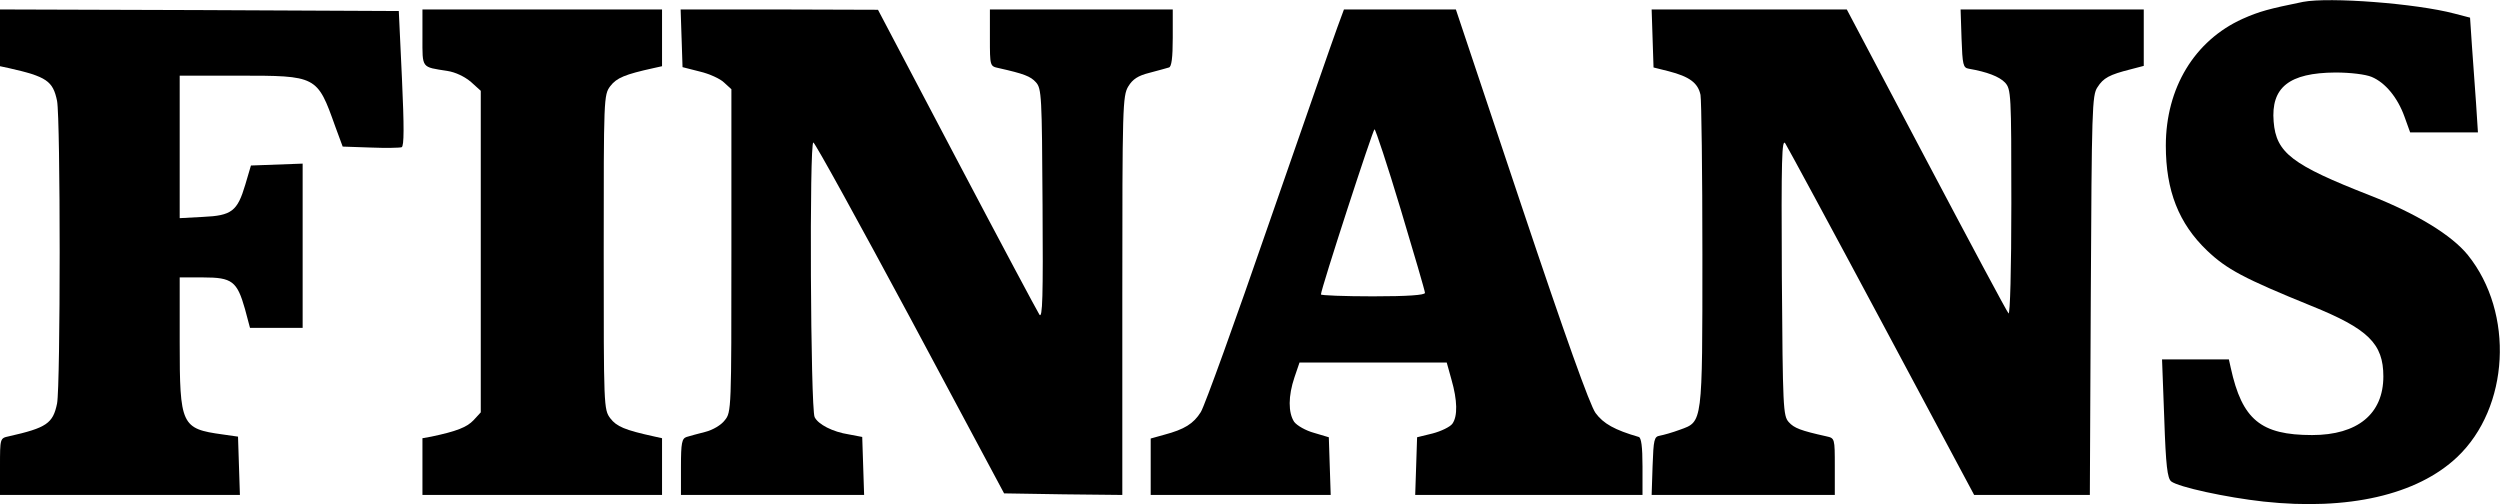
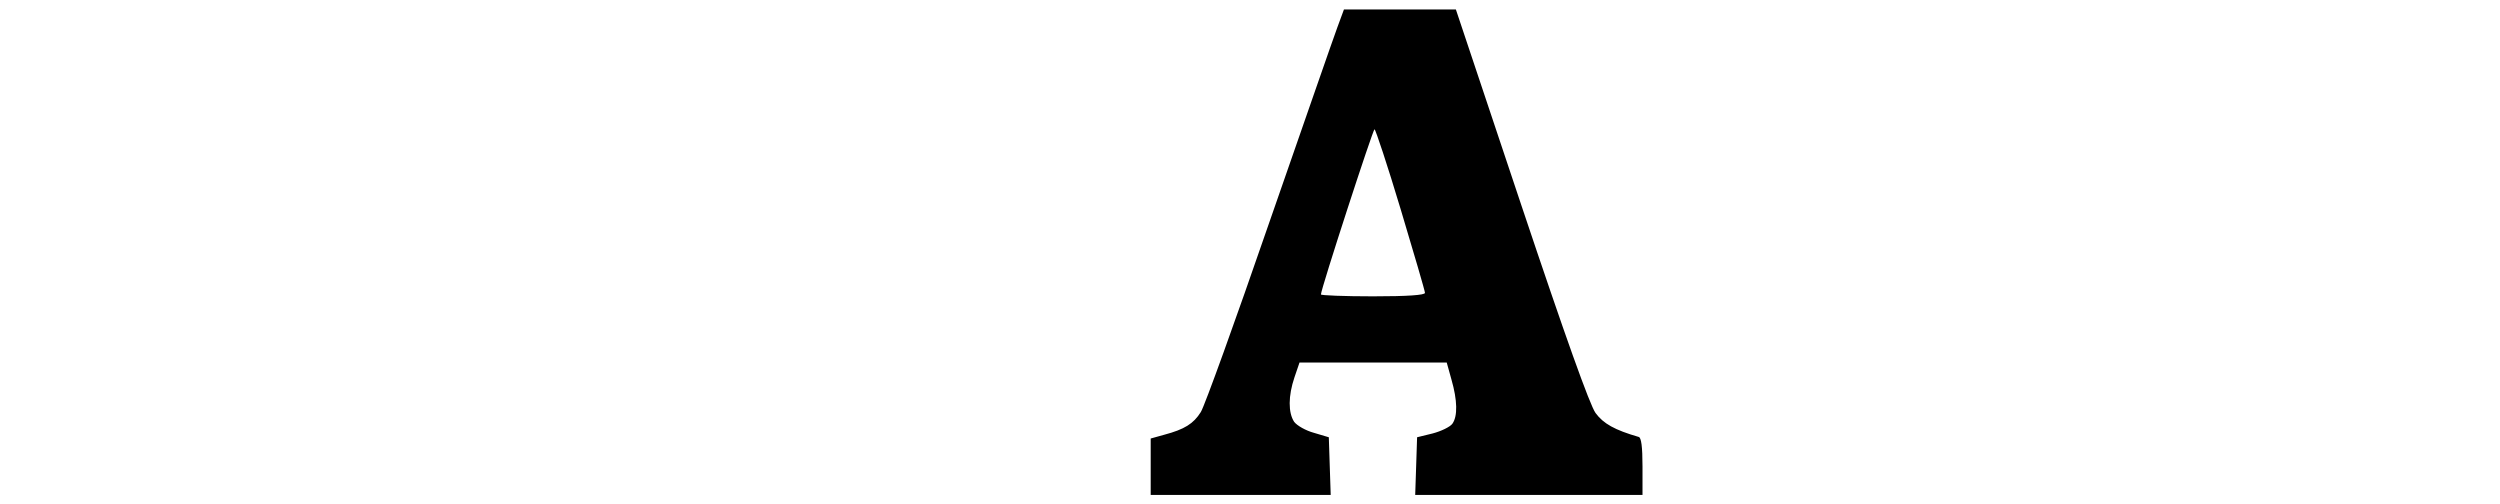
<svg xmlns="http://www.w3.org/2000/svg" version="1.0" width="793pt" height="160pt" viewBox="0 0 793 160" preserveAspectRatio="xMidYMid meet">
  <g transform="translate(0,160) scale(0.1,-0.1)" fill="#000000" stroke="none">
-     <path d="M7305 1594 c-108 -22 -138 -30 -192 -54 -152 -69 -243 -219 -243 -402 0 -143 41 -247 131 -333 62 -59 116 -88 330 -175 181 -73 229 -120 229 -224 0 -119 -82 -186 -226 -186 -163 0 -222 49 -258 213 l-6 27 -106 0 -106 0 7 -187 c5 -151 10 -190 22 -200 23 -18 175 -51 293 -64 268 -29 487 21 614 141 166 157 182 457 34 641 -51 63 -162 131 -310 189 -248 97 -298 135 -306 234 -9 109 49 155 196 156 48 0 96 -6 115 -14 43 -18 82 -65 104 -126 l18 -50 107 0 108 0 -6 93 c-4 50 -9 132 -13 181 l-6 90 -50 13 c-121 32 -396 53 -480 37z" />
-     <path d="M0 1480 l0 -90 28 -6 c120 -27 140 -41 153 -104 11 -59 11 -901 0 -960 -13 -63 -33 -77 -153 -104 -28 -6 -28 -6 -28 -96 l0 -90 380 0 381 0 -3 92 -3 93 -49 7 c-131 18 -136 29 -136 293 l0 205 75 0 c91 0 107 -12 132 -100 l16 -60 84 0 83 0 0 260 0 261 -82 -3 -82 -3 -18 -61 c-25 -84 -43 -98 -134 -102 l-74 -4 0 226 0 226 186 0 c249 0 250 0 307 -160 l24 -65 88 -3 c49 -2 93 -1 99 1 8 3 8 66 1 218 l-10 214 -632 3 -633 2 0 -90z" />
-     <path d="M1340 1481 c0 -99 -4 -93 79 -106 26 -4 55 -18 75 -35 l31 -28 0 -510 0 -510 -23 -25 c-21 -22 -53 -35 -134 -52 l-28 -5 0 -90 0 -90 380 0 380 0 0 90 0 90 -27 6 c-91 20 -117 31 -137 57 -21 28 -21 36 -21 527 0 491 0 499 21 527 20 26 46 37 137 57 l27 6 0 90 0 90 -380 0 -380 0 0 -89z" />
-     <path d="M2162 1479 l3 -92 55 -14 c30 -7 65 -23 77 -35 l23 -21 0 -512 c0 -502 0 -513 -21 -538 -11 -15 -38 -31 -62 -37 -23 -6 -50 -13 -59 -16 -15 -5 -18 -18 -18 -95 l0 -89 290 0 291 0 -3 92 -3 92 -42 8 c-52 8 -98 32 -109 55 -13 28 -17 876 -4 871 6 -2 144 -253 308 -558 l297 -555 188 -3 187 -2 0 632 c0 602 1 634 19 664 14 23 31 34 67 43 27 7 55 15 62 17 8 2 12 30 12 94 l0 90 -290 0 -290 0 0 -90 c0 -90 0 -90 28 -96 80 -18 101 -26 118 -45 18 -20 19 -43 21 -388 2 -293 0 -363 -10 -349 -6 9 -124 230 -262 492 l-250 475 -313 1 -313 0 3 -91z" />
    <path d="M4242 1513 c-12 -32 -109 -312 -217 -622 -107 -310 -204 -579 -216 -598 -23 -37 -52 -55 -116 -72 l-43 -12 0 -89 0 -90 285 0 286 0 -3 91 -3 92 -47 14 c-26 7 -54 23 -63 35 -19 29 -19 82 1 141 l16 47 233 0 234 0 15 -54 c19 -66 20 -116 3 -140 -7 -10 -36 -24 -63 -31 l-49 -12 -3 -92 -3 -91 361 0 360 0 0 90 c0 64 -4 92 -12 94 -76 22 -112 42 -137 76 -18 25 -95 240 -235 658 l-208 622 -178 0 -177 0 -21 -57z m201 -577 c42 -140 77 -259 77 -265 0 -7 -54 -11 -165 -11 -91 0 -165 3 -165 6 0 17 165 524 170 524 3 0 41 -114 83 -254z" />
-     <path d="M5242 1478 l3 -92 48 -12 c66 -17 93 -37 101 -75 3 -17 6 -245 6 -506 0 -540 1 -530 -71 -556 -24 -9 -53 -17 -64 -19 -18 -3 -20 -12 -23 -96 l-3 -92 291 0 290 0 0 90 c0 90 0 90 -27 96 -81 18 -102 26 -119 45 -18 20 -19 44 -22 463 -2 374 0 438 11 421 7 -11 145 -266 306 -567 l293 -548 184 0 183 0 3 633 c3 590 4 635 21 660 19 30 38 40 105 57 l42 11 0 89 0 90 -290 0 -291 0 3 -92 c3 -84 5 -93 23 -96 58 -10 97 -25 115 -44 19 -21 20 -35 20 -382 0 -211 -4 -356 -9 -350 -5 5 -122 224 -261 487 l-252 477 -310 0 -309 0 3 -92z" />
  </g>
</svg>